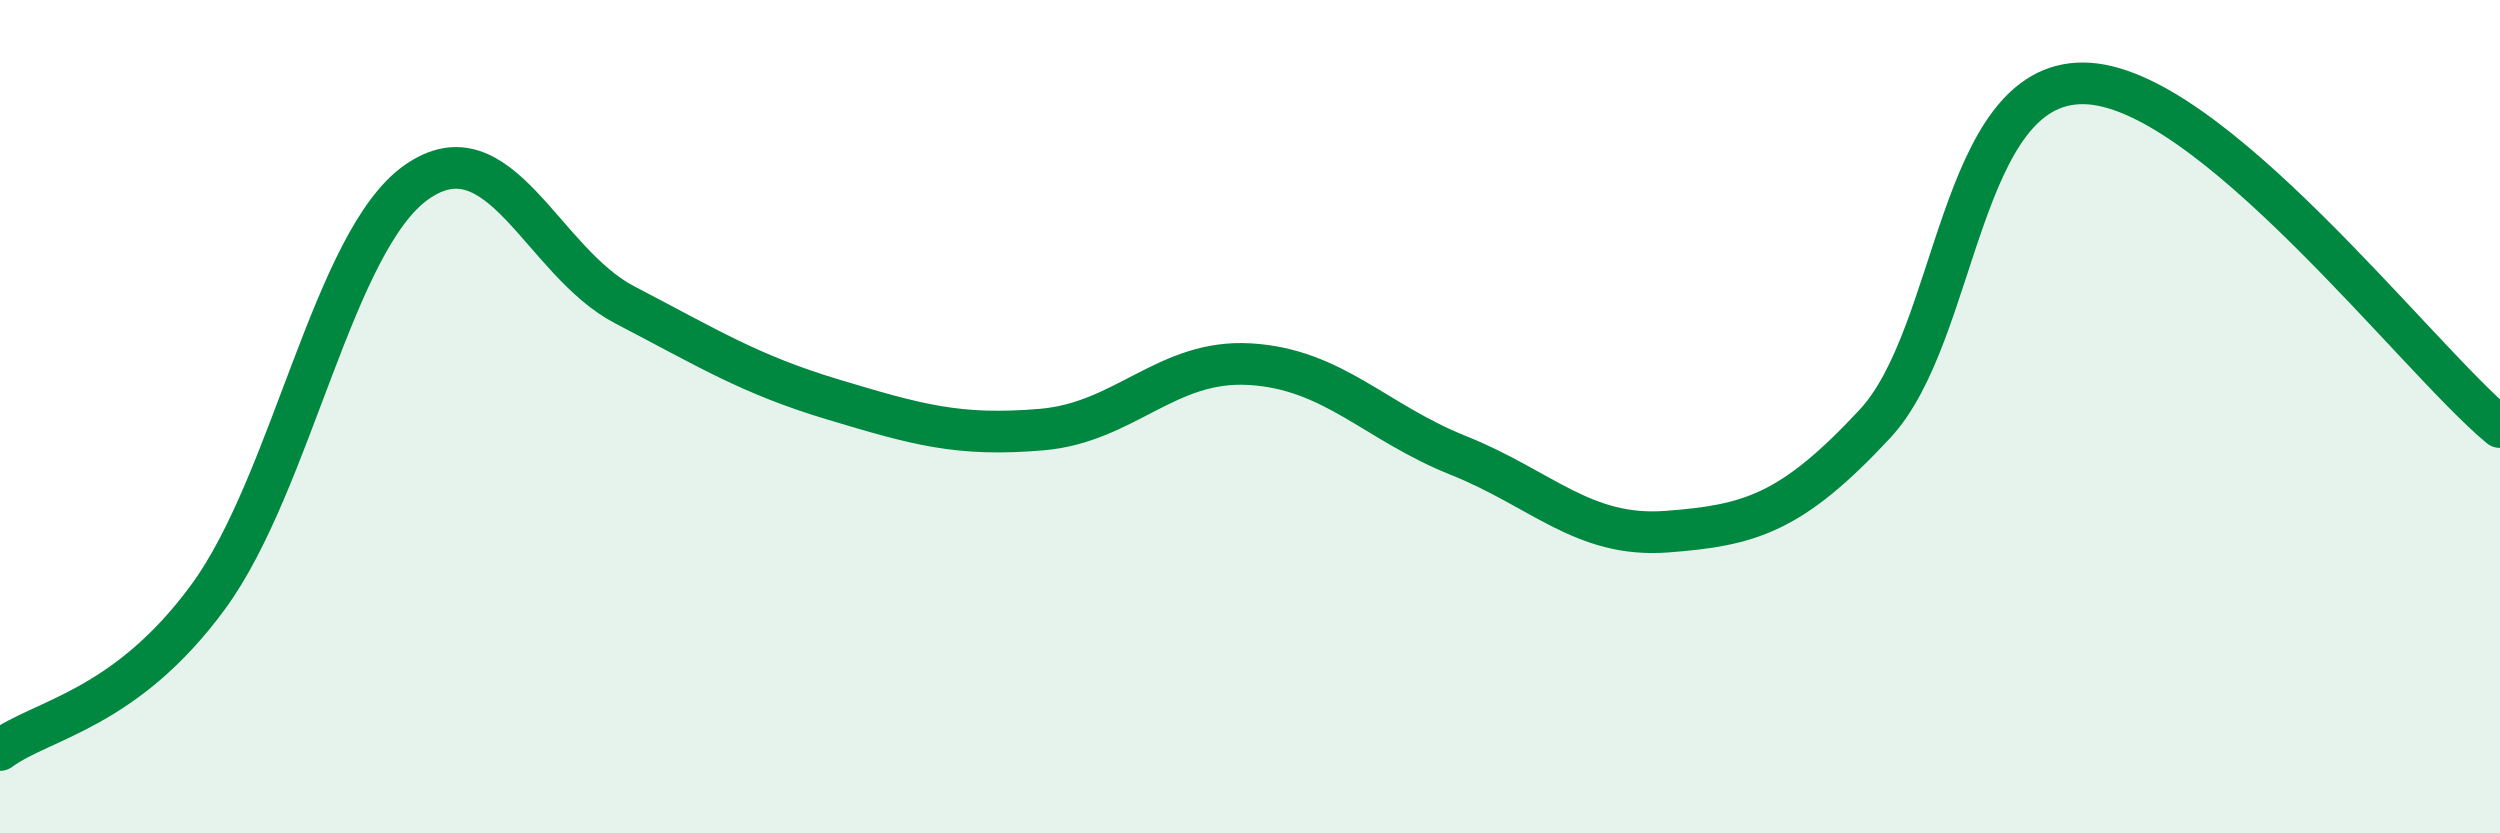
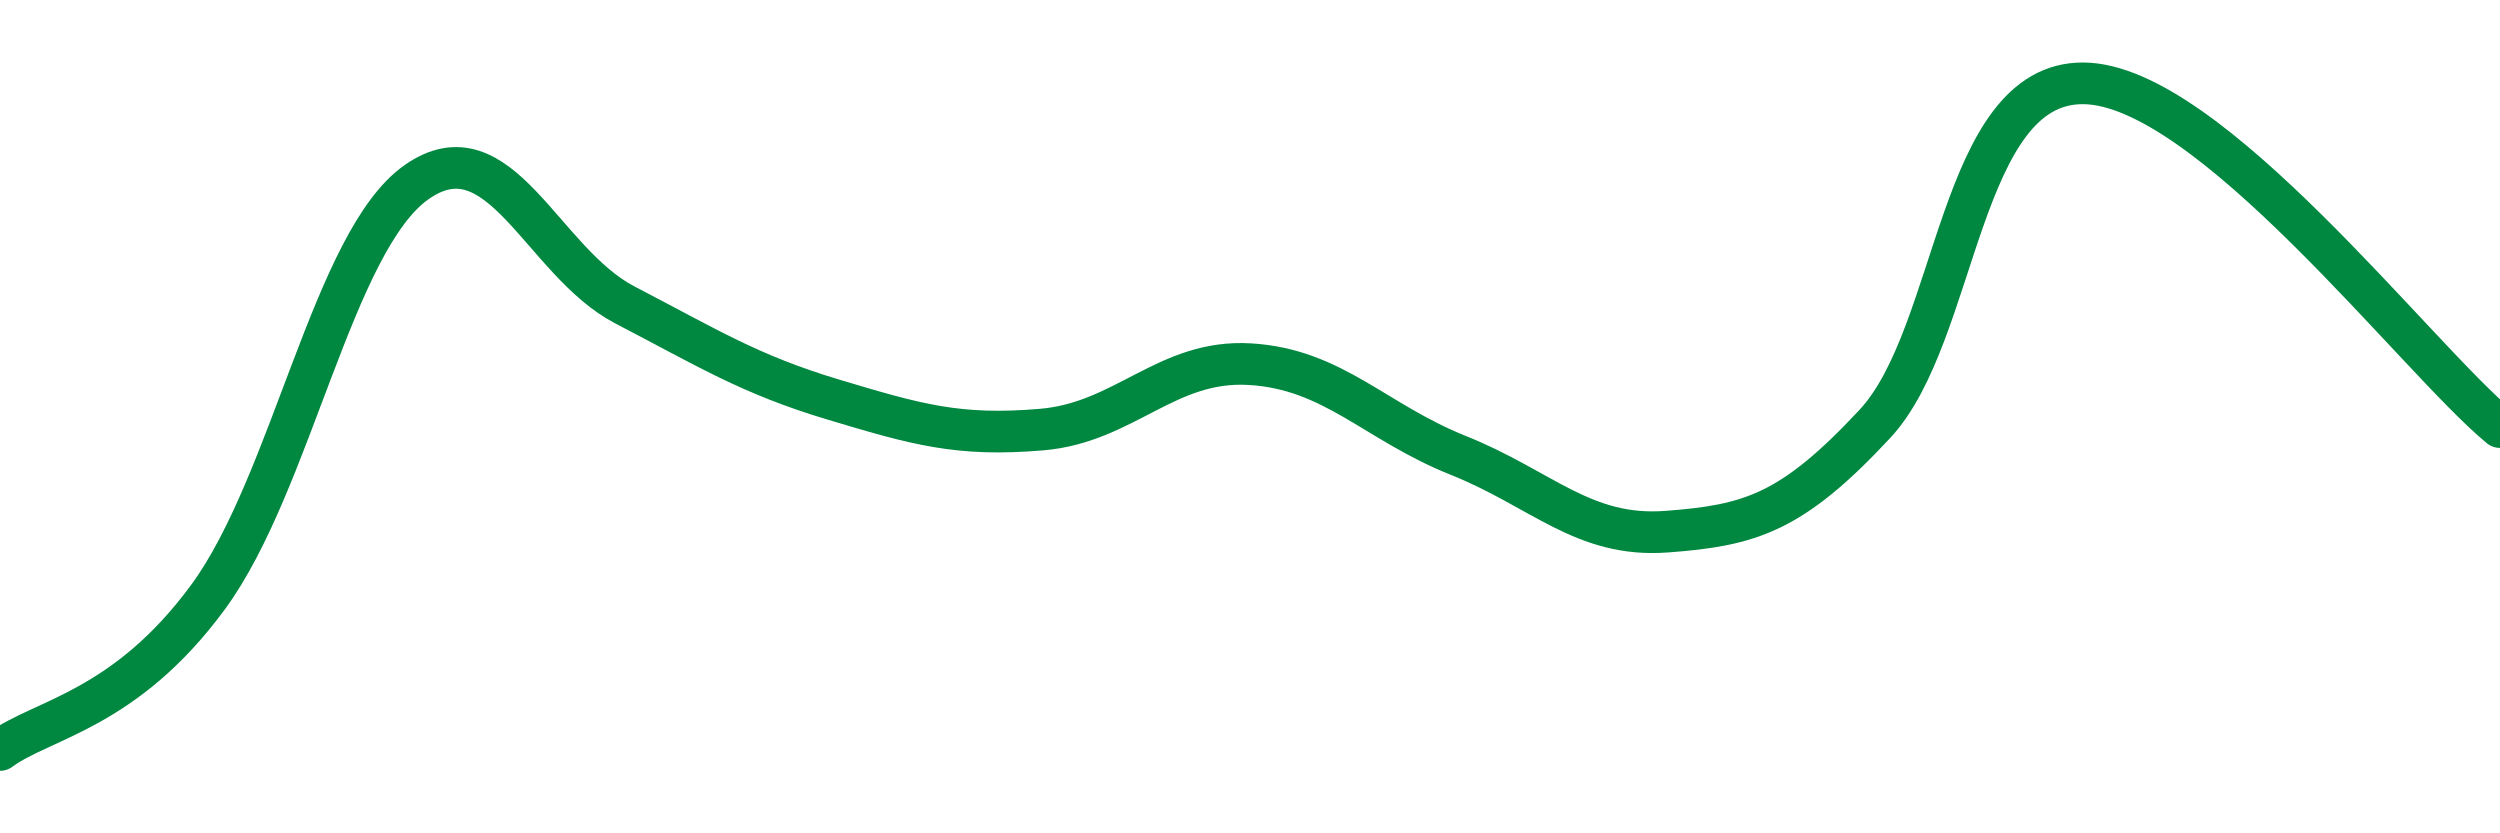
<svg xmlns="http://www.w3.org/2000/svg" width="60" height="20" viewBox="0 0 60 20">
-   <path d="M 0,18 C 1,17.26 3,17.05 5,14.32 C 7,11.59 8,5.77 10,4.37 C 12,2.97 13,6.28 15,7.32 C 17,8.36 18,8.99 20,9.59 C 22,10.19 23,10.48 25,10.31 C 27,10.14 28,8.62 30,8.74 C 32,8.86 33,10.13 35,10.93 C 37,11.73 38,12.91 40,12.76 C 42,12.61 43,12.32 45,10.17 C 47,8.02 47,1.98 50,2 C 53,2.02 58,8.6 60,10.25L60 20L0 20Z" fill="#008740" opacity="0.1" stroke-linecap="round" stroke-linejoin="round" />
  <path d="M 0,18 C 1,17.26 3,17.05 5,14.32 C 7,11.59 8,5.77 10,4.37 C 12,2.97 13,6.28 15,7.32 C 17,8.36 18,8.99 20,9.59 C 22,10.19 23,10.48 25,10.31 C 27,10.14 28,8.62 30,8.74 C 32,8.86 33,10.13 35,10.93 C 37,11.73 38,12.91 40,12.76 C 42,12.61 43,12.32 45,10.17 C 47,8.02 47,1.98 50,2 C 53,2.02 58,8.6 60,10.25" stroke="#008740" stroke-width="1" fill="none" stroke-linecap="round" stroke-linejoin="round" />
</svg>